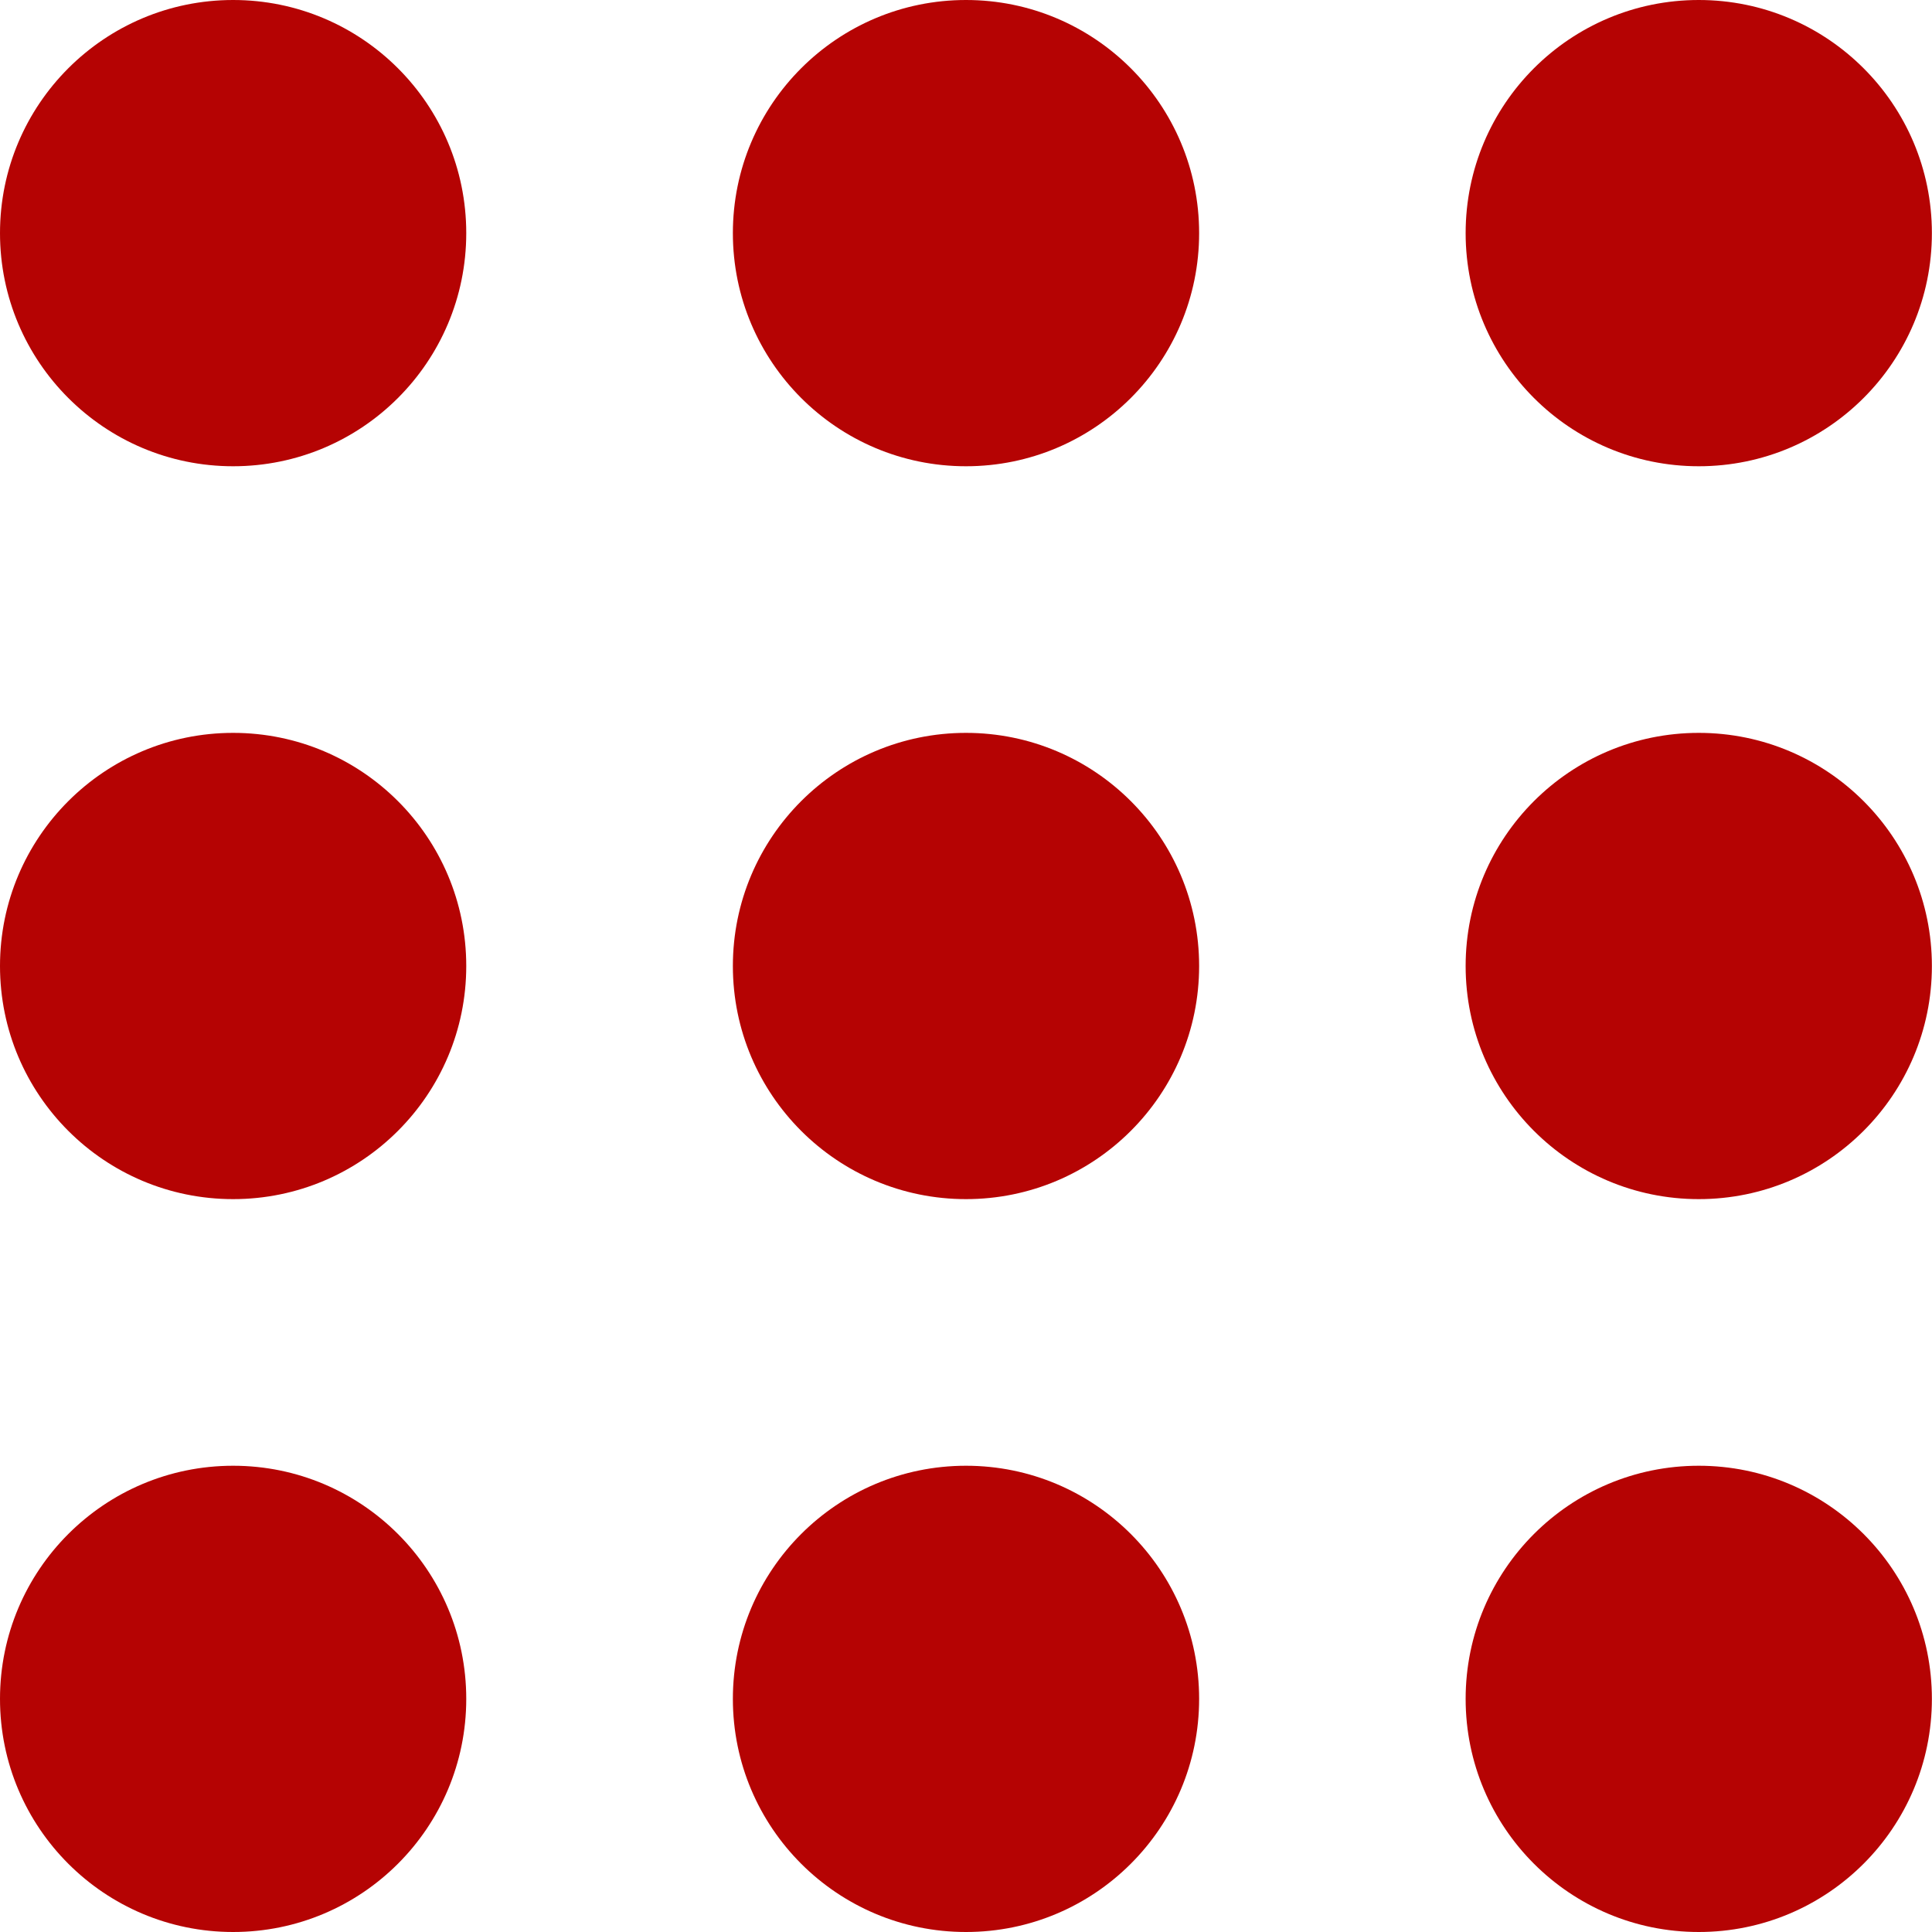
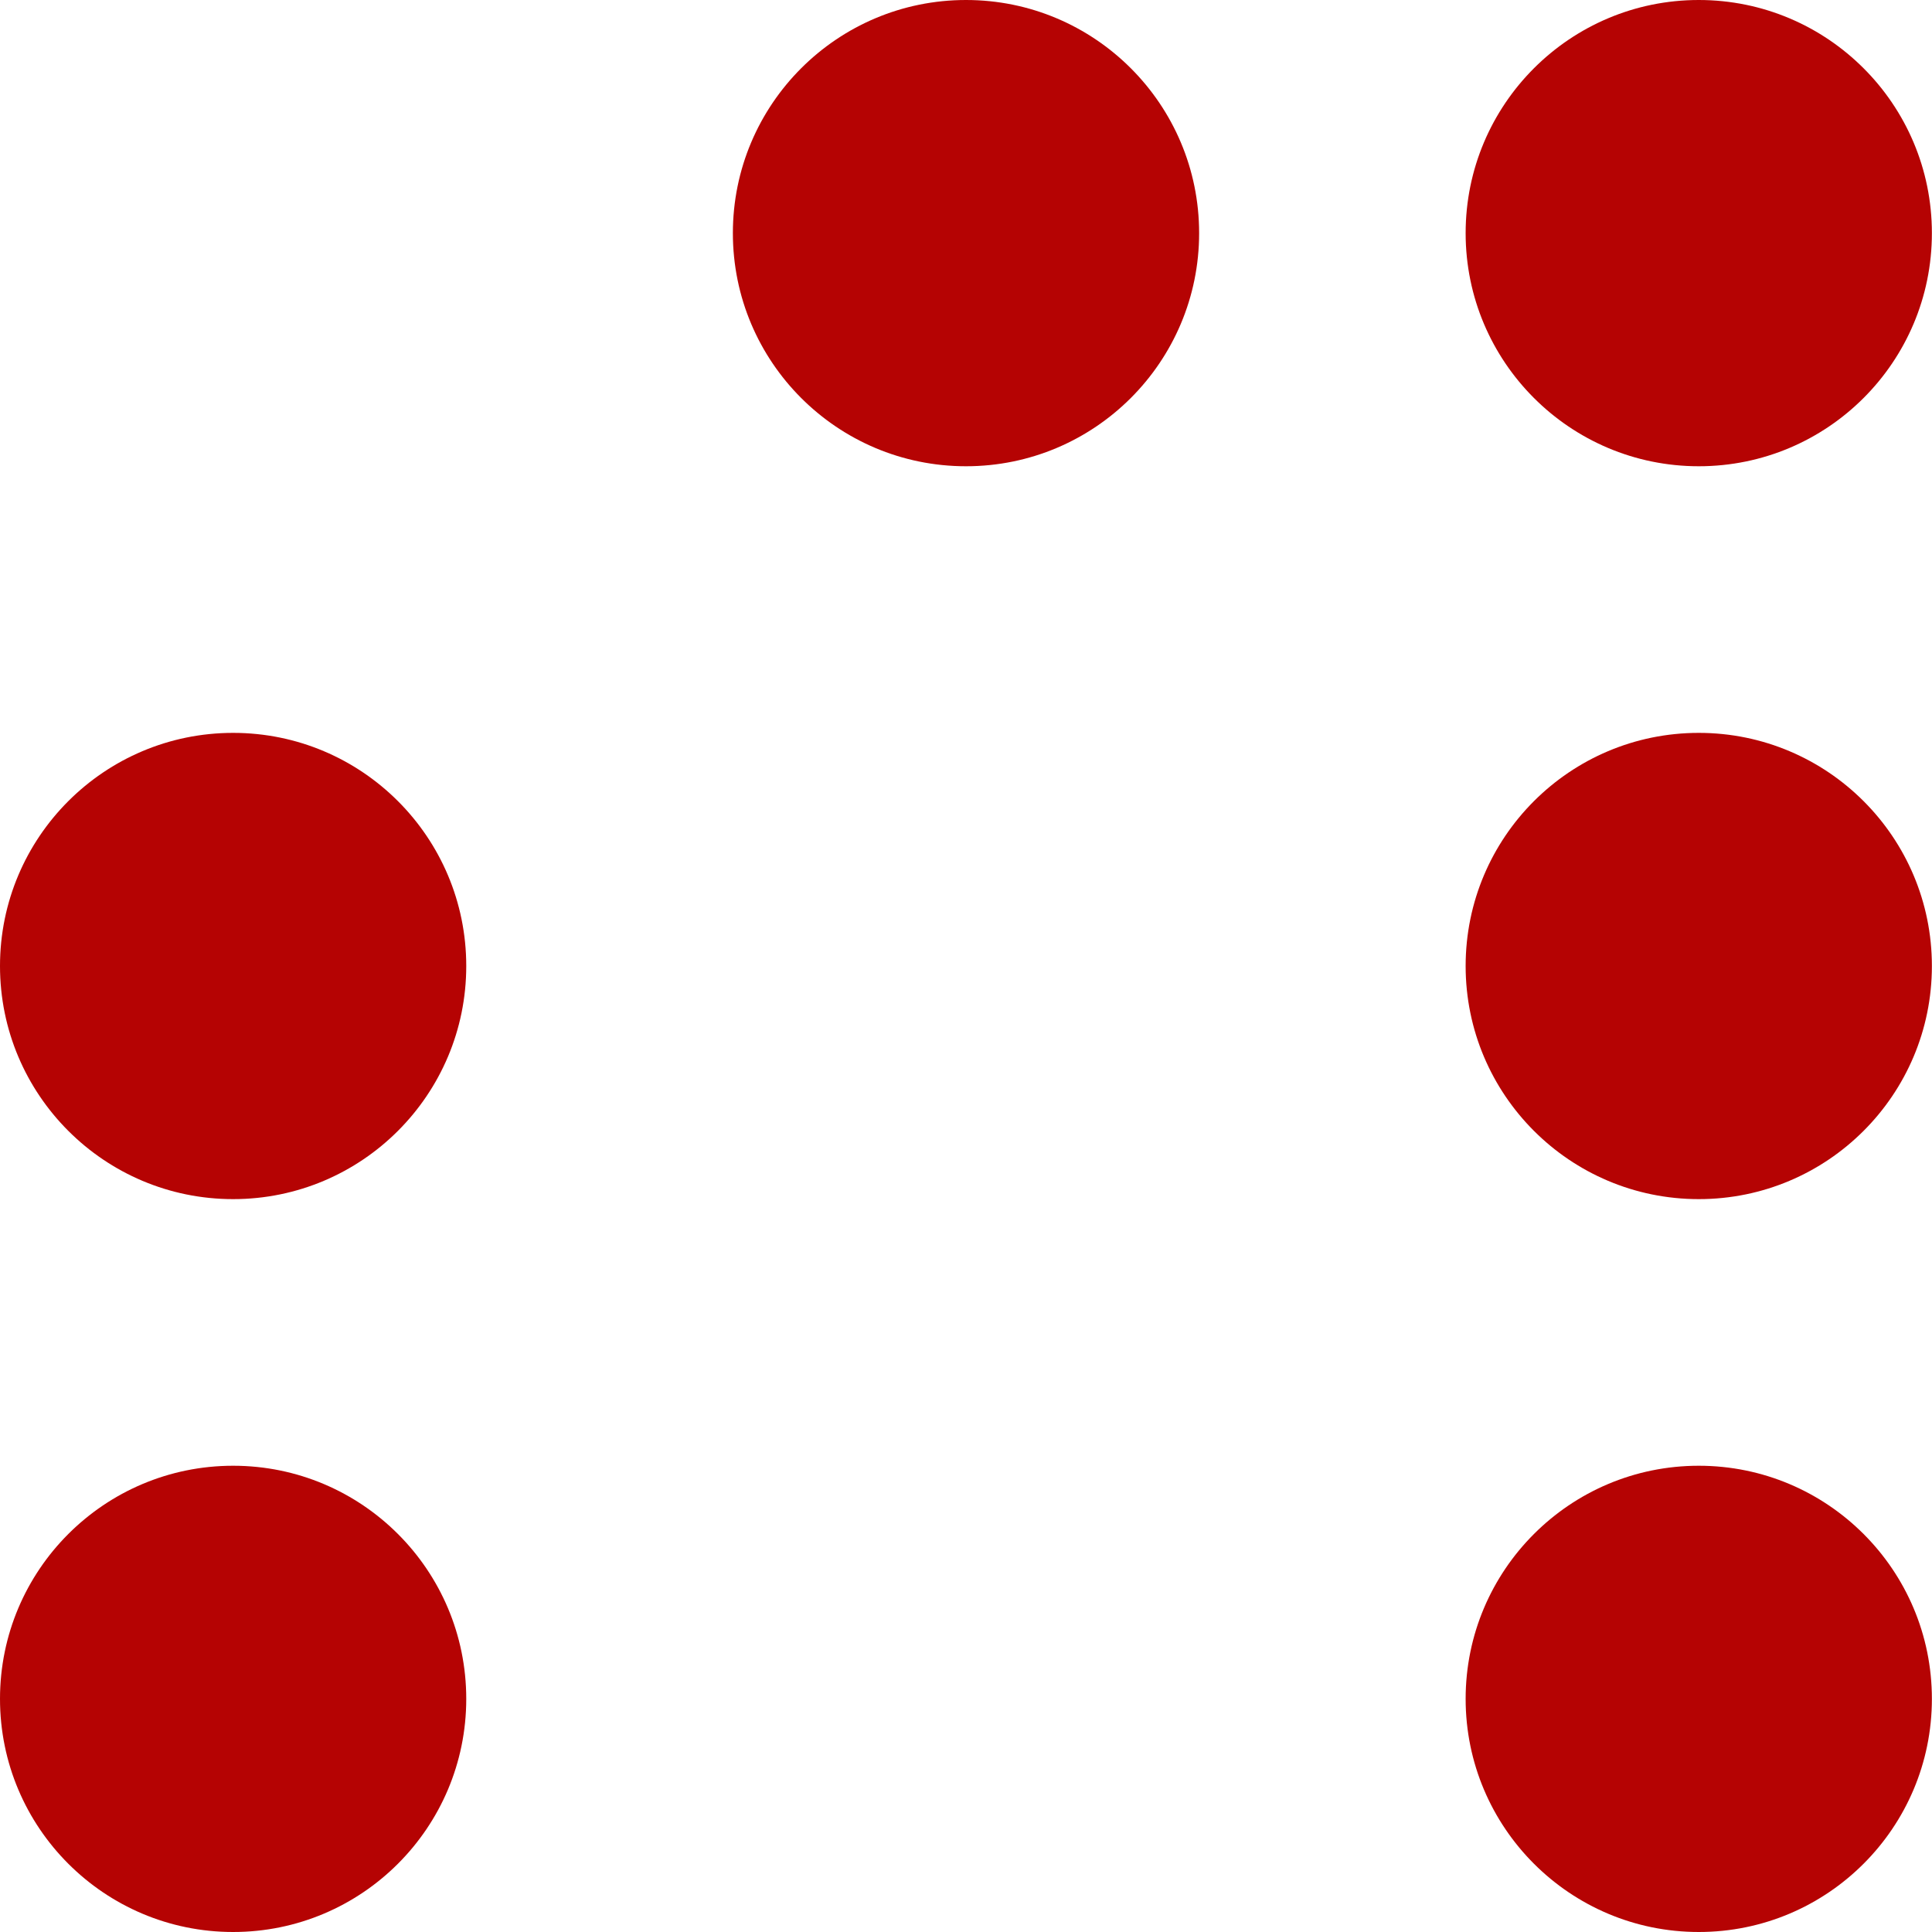
<svg xmlns="http://www.w3.org/2000/svg" width="18" height="18" viewBox="0 0 18 18" fill="none">
-   <circle cx="2.172" cy="2.172" r="2.172" fill="#B50303" />
  <circle cx="2.172" cy="9" r="2.172" fill="#B50303" />
  <circle cx="2.172" cy="15.828" r="2.172" fill="#B50303" />
  <circle cx="9" cy="2.172" r="2.172" fill="#B50303" />
-   <circle cx="9" cy="9" r="2.172" fill="#B50303" />
-   <circle cx="9" cy="15.828" r="2.172" fill="#B50303" />
  <circle cx="15.827" cy="2.172" r="2.172" fill="#B50303" />
  <circle cx="15.827" cy="9" r="2.172" fill="#B50303" />
  <circle cx="15.827" cy="15.828" r="2.172" fill="#B50303" />
</svg>